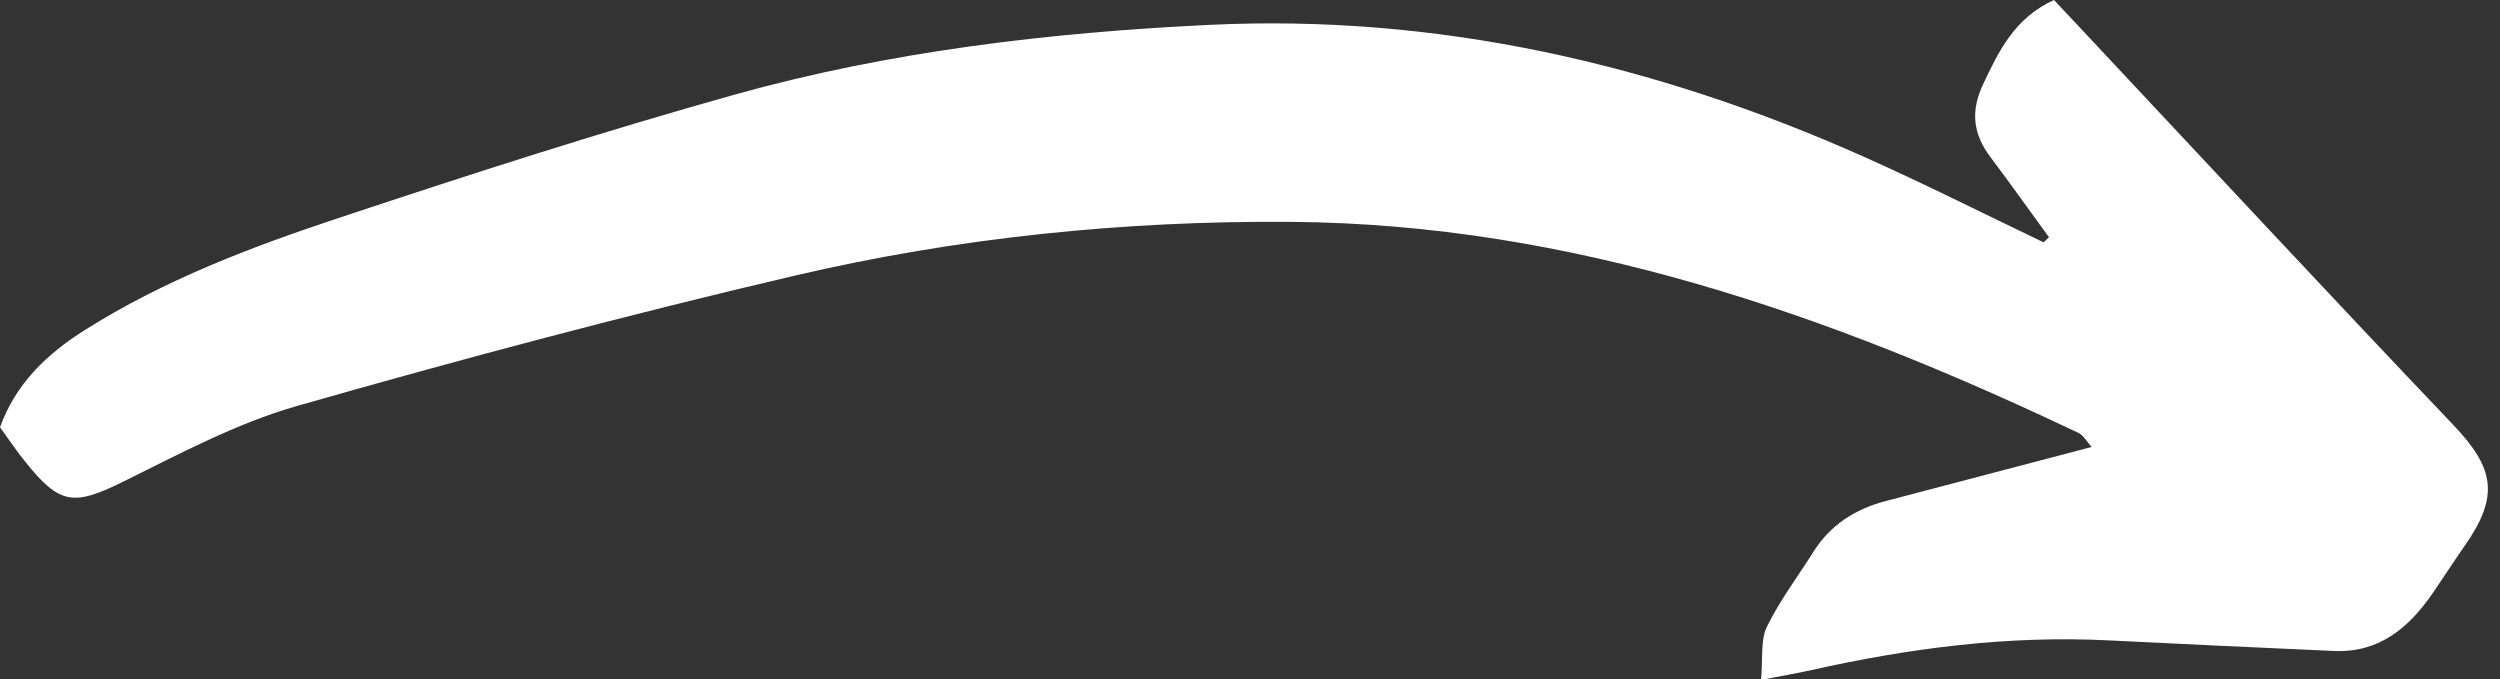
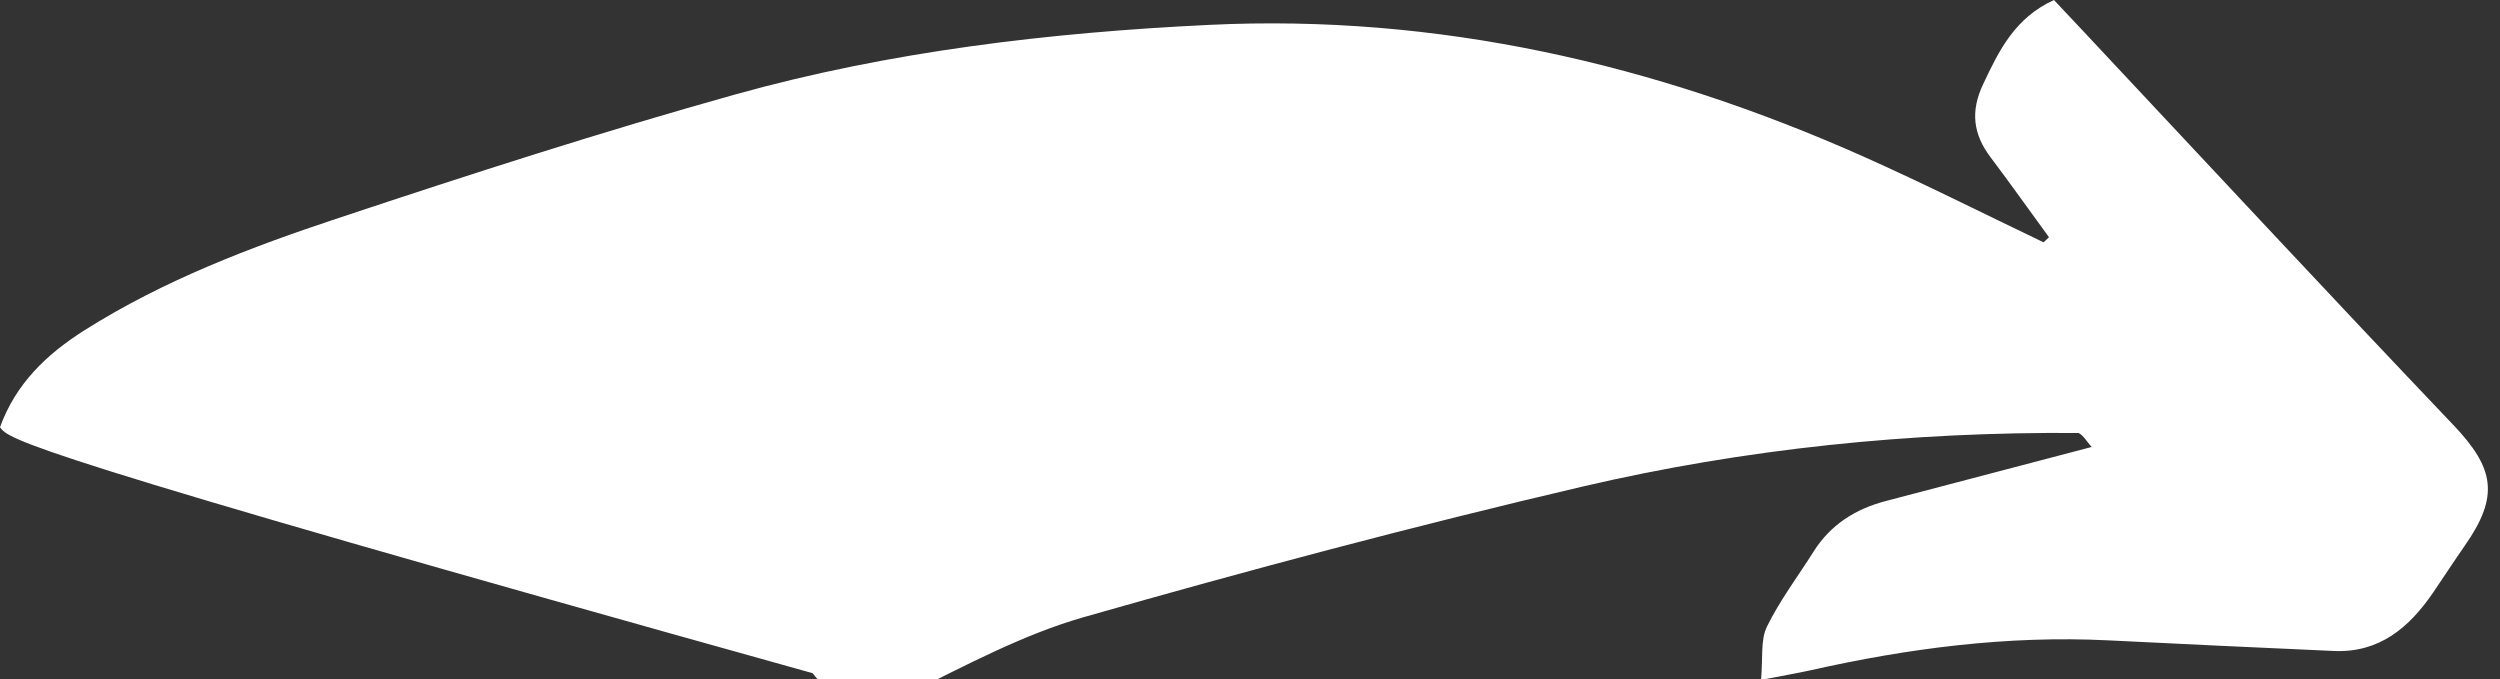
<svg xmlns="http://www.w3.org/2000/svg" height="50.5" preserveAspectRatio="xMidYMid meet" version="1.0" viewBox="0.0 -0.0 185.8 50.5" width="185.8" zoomAndPan="magnify">
  <rect x="0.0" y="-0.0" width="185.8" height="50.5" fill="#333333" stroke="none" />
  <g id="change1_1">
-     <path d="M152.28,17.63c-1.45-1.98-2.86-3.98-4.34-5.94c-1.3-1.72-1.51-3.42-0.55-5.44c1.18-2.51,2.36-4.92,5.26-6.25 c0.68,0.73,1.37,1.46,2.06,2.19c9.19,9.8,18.33,19.64,27.6,29.37c3.1,3.25,3.45,5.31,0.87,9c-0.8,1.15-1.56,2.32-2.35,3.48 c-1.78,2.6-3.99,4.49-7.38,4.34c-5.6-0.25-11.19-0.51-16.78-0.79c-7.49-0.37-14.84,0.59-22.13,2.23c-1,0.22-2.01,0.39-3.66,0.71 c0.15-1.63-0.05-2.96,0.44-3.96c0.96-1.96,2.31-3.74,3.48-5.6c1.25-1.97,3.08-3.13,5.3-3.72c5.02-1.32,10.04-2.64,15.35-4.03 c-0.36-0.4-0.6-0.86-0.97-1.04c-18.54-8.82-37.72-15.53-58.49-15.69c-12.39-0.1-24.8,1.16-36.9,3.99 c-12.44,2.91-24.8,6.2-37.08,9.71c-4.46,1.28-8.66,3.54-12.86,5.61c-3.65,1.8-4.7,1.74-7.25-1.46C1.23,33.53,0.66,32.66,0,31.75 c1.17-3.23,3.46-5.42,6.27-7.2c5.89-3.72,12.35-6.18,18.9-8.35c9.77-3.25,19.59-6.42,29.51-9.19C66.16,3.81,78,2.42,89.85,1.85 c16.97-0.82,33.17,2.89,48.65,9.79c4.51,2.01,8.92,4.24,13.38,6.37C152.02,17.88,152.15,17.76,152.28,17.63z" fill="#FFF" />
+     <path d="M152.28,17.63c-1.45-1.98-2.86-3.98-4.34-5.94c-1.3-1.72-1.51-3.42-0.55-5.44c1.18-2.51,2.36-4.92,5.26-6.25 c0.68,0.73,1.37,1.46,2.06,2.19c9.19,9.8,18.33,19.64,27.6,29.37c3.1,3.25,3.45,5.31,0.87,9c-0.8,1.15-1.56,2.32-2.35,3.48 c-1.78,2.6-3.99,4.49-7.38,4.34c-5.6-0.25-11.19-0.51-16.78-0.79c-7.49-0.37-14.84,0.59-22.13,2.23c-1,0.22-2.01,0.39-3.66,0.71 c0.15-1.63-0.05-2.96,0.44-3.96c0.96-1.96,2.31-3.74,3.48-5.6c1.25-1.97,3.08-3.13,5.3-3.72c5.02-1.32,10.04-2.64,15.35-4.03 c-0.36-0.4-0.6-0.86-0.97-1.04c-12.39-0.1-24.8,1.16-36.9,3.99 c-12.44,2.91-24.8,6.2-37.08,9.71c-4.46,1.28-8.66,3.54-12.86,5.61c-3.65,1.8-4.7,1.74-7.25-1.46C1.23,33.53,0.66,32.66,0,31.75 c1.17-3.23,3.46-5.42,6.27-7.2c5.89-3.72,12.35-6.18,18.9-8.35c9.77-3.25,19.59-6.42,29.51-9.19C66.16,3.81,78,2.42,89.85,1.85 c16.97-0.82,33.17,2.89,48.65,9.79c4.51,2.01,8.92,4.24,13.38,6.37C152.02,17.88,152.15,17.76,152.28,17.63z" fill="#FFF" />
  </g>
</svg>